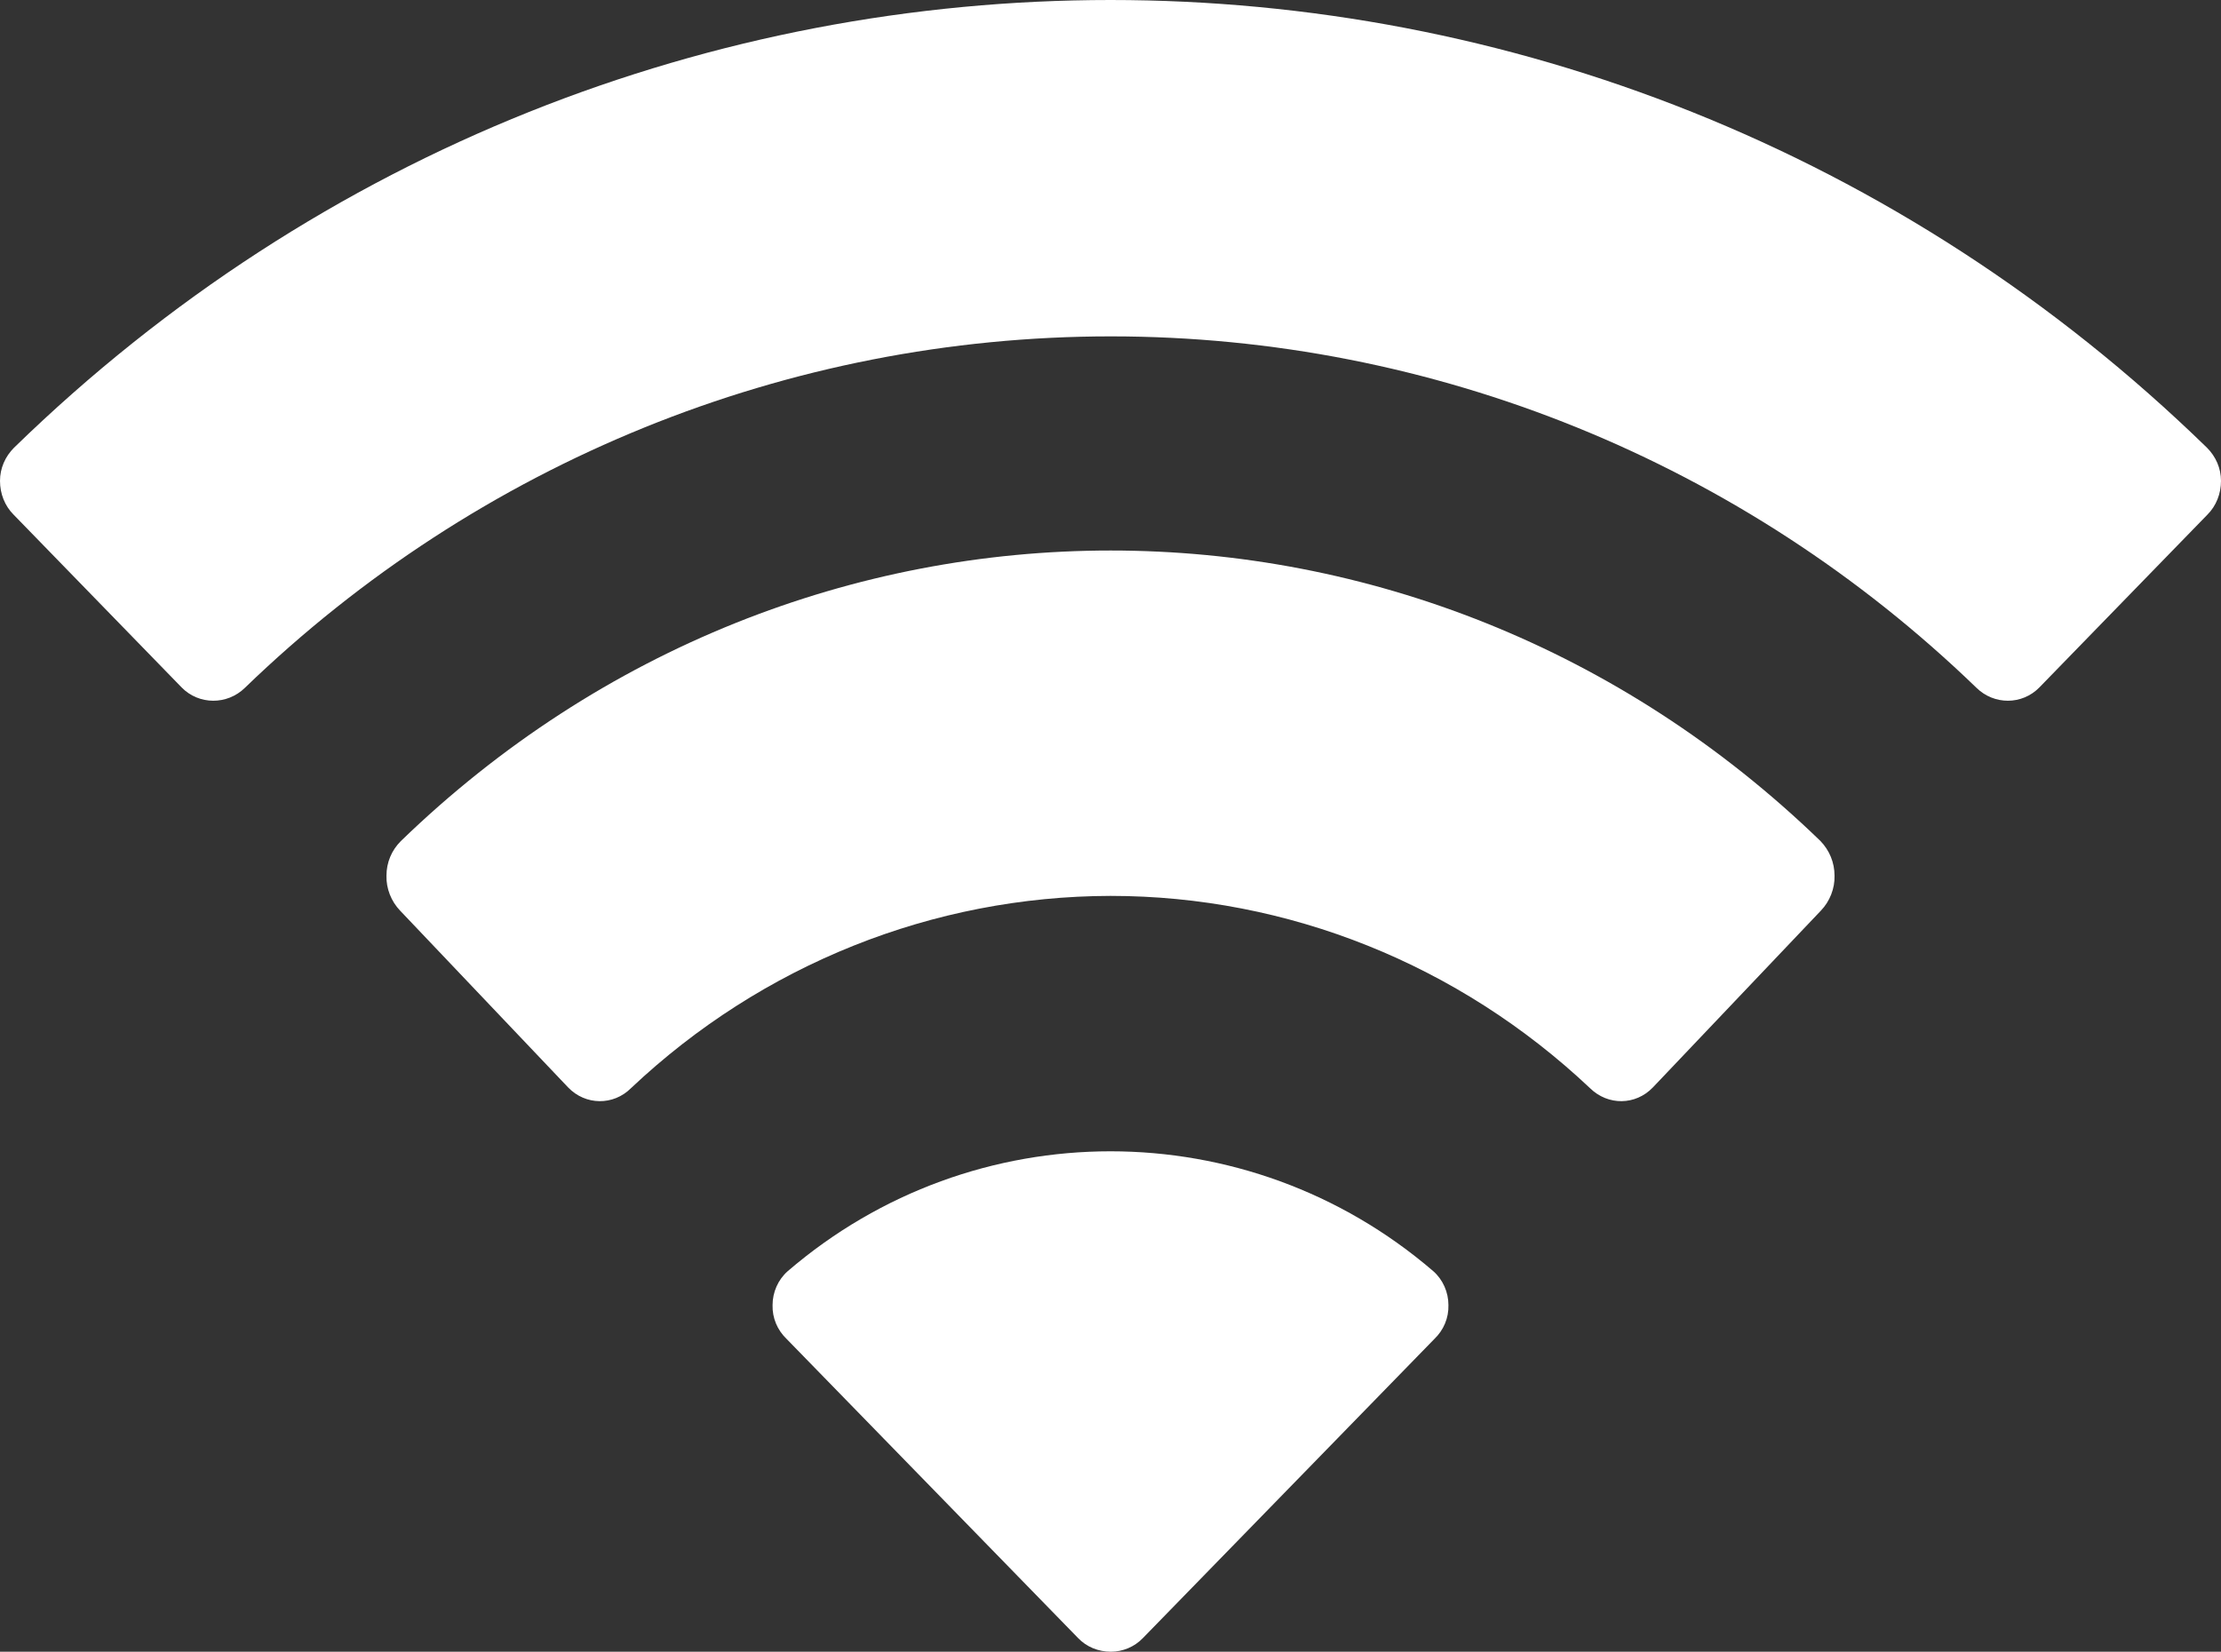
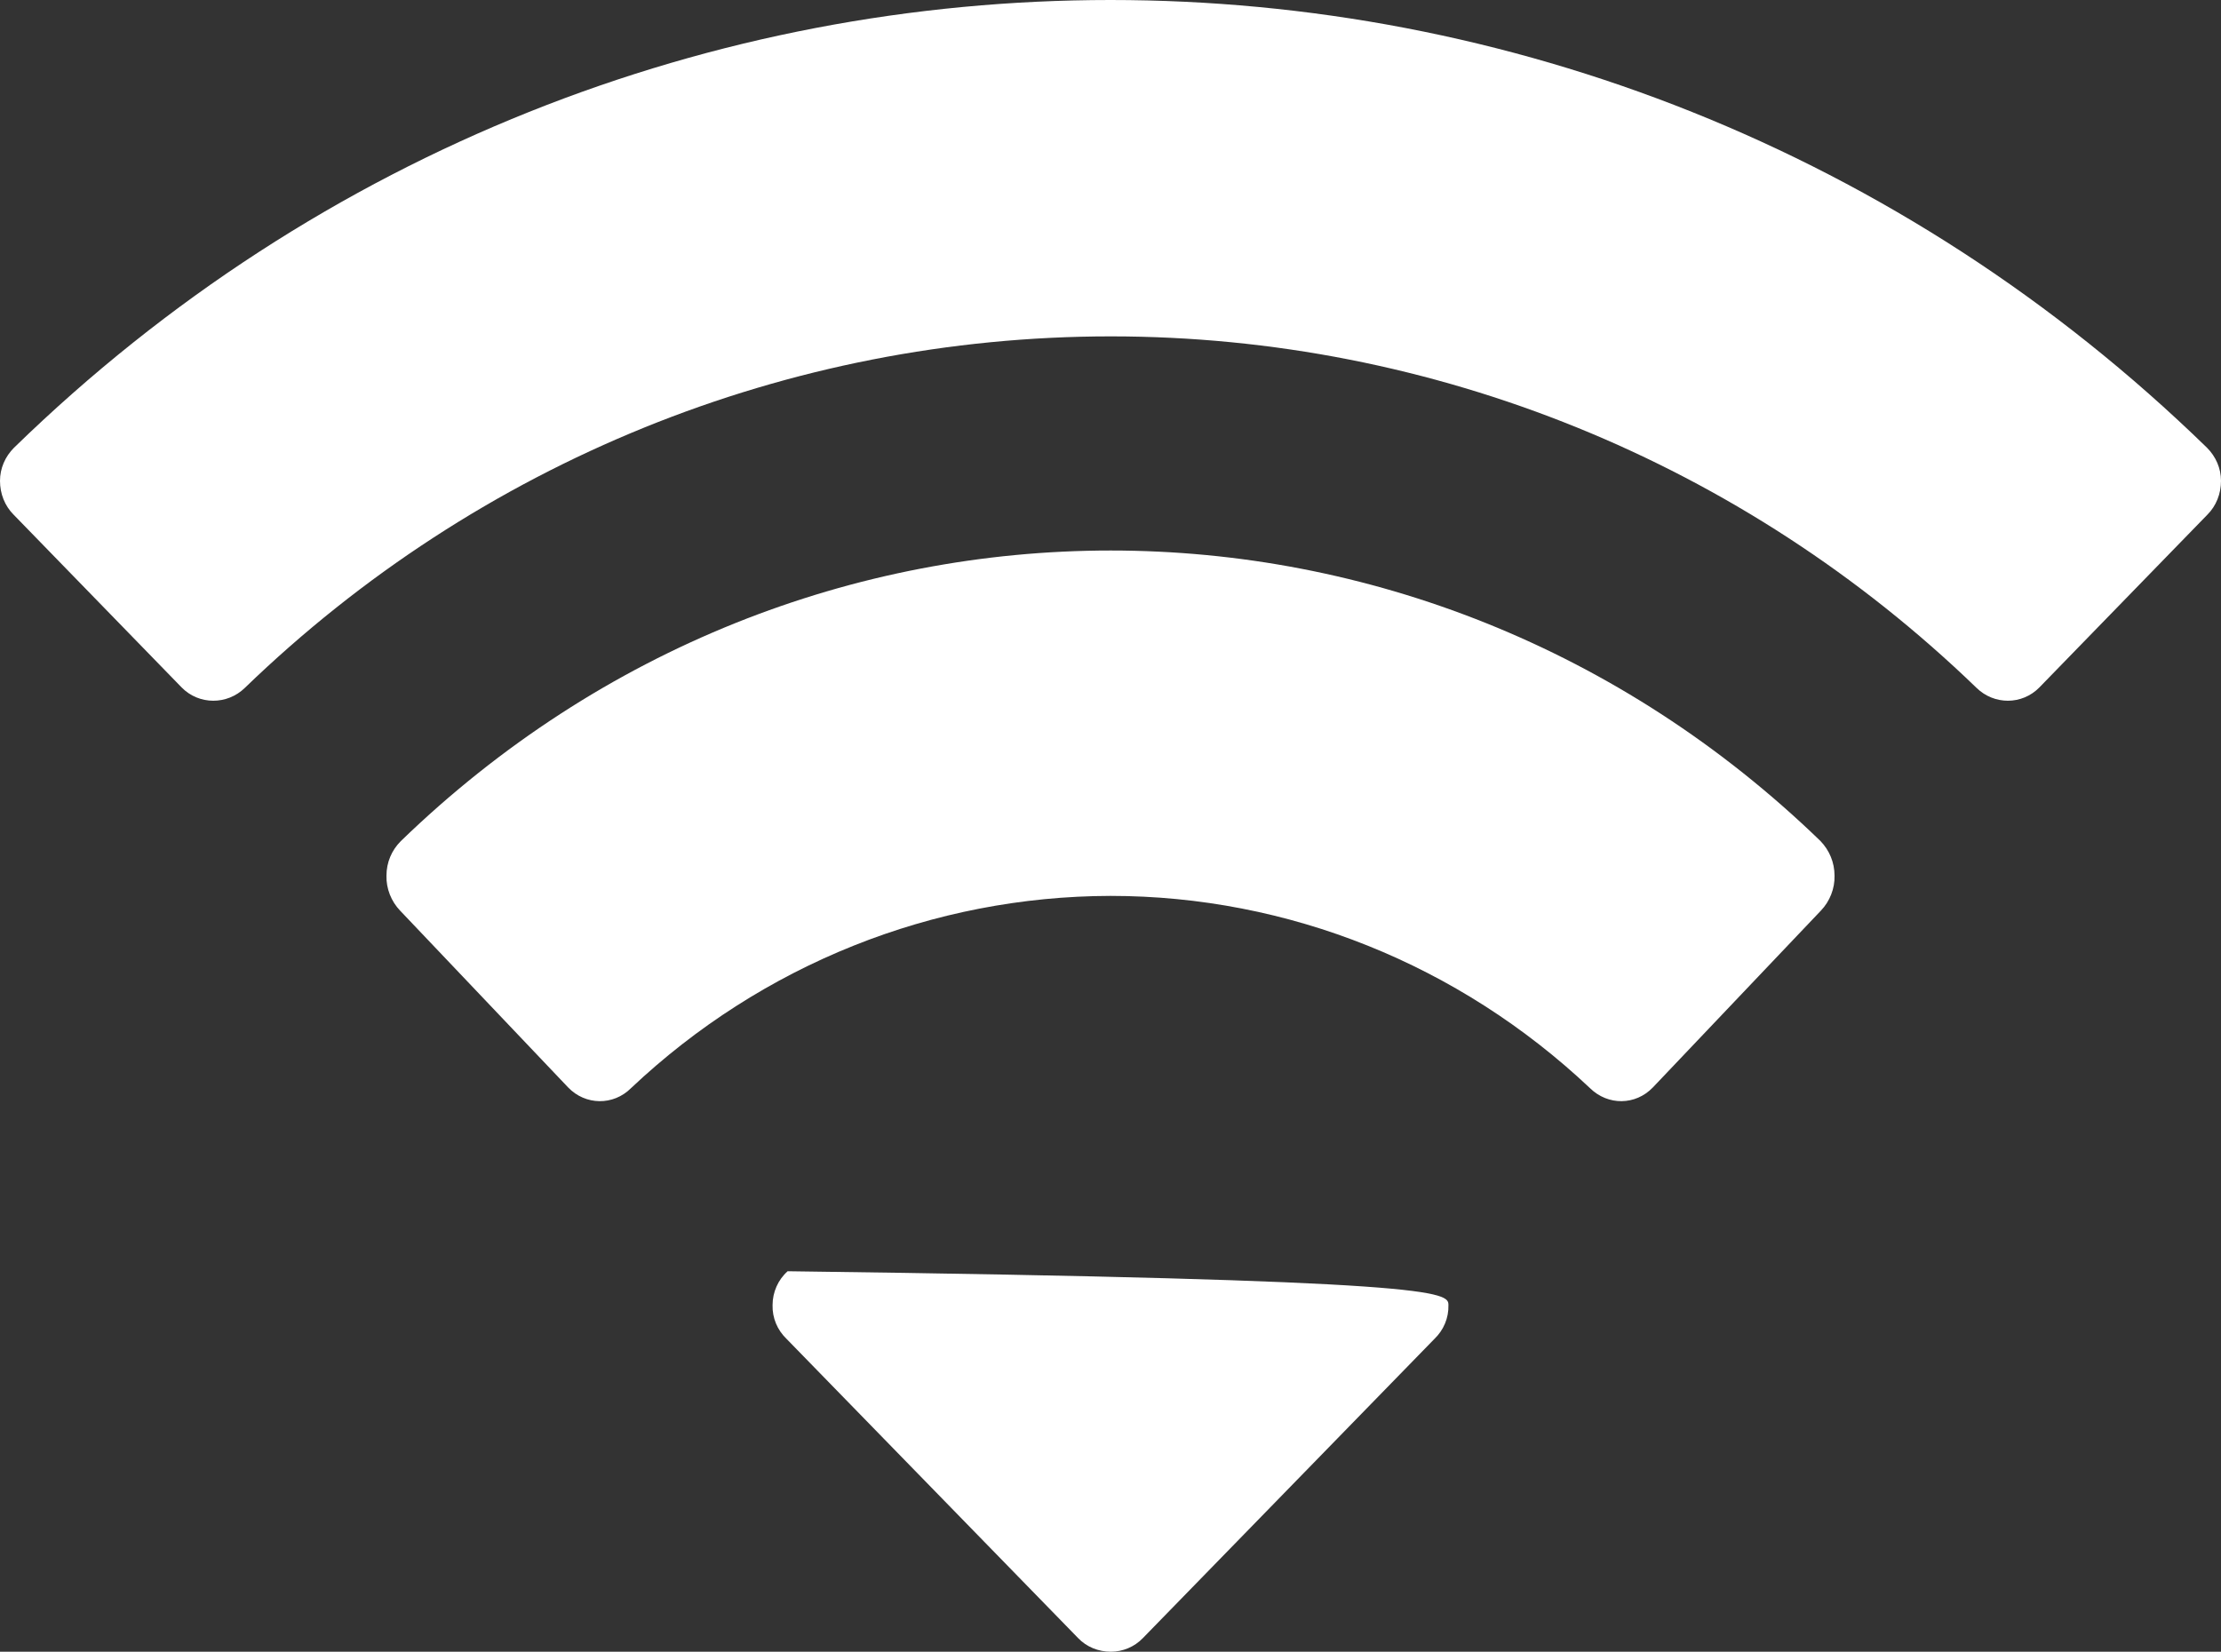
<svg xmlns="http://www.w3.org/2000/svg" fill="none" height="100%" overflow="visible" preserveAspectRatio="none" style="display: block;" viewBox="0 0 6.04 4.493" width="100%">
  <rect x="0" y="0" width="6.04" height="4.493" fill="#333333" stroke="none" />
-   <path d="M2.142 3.458C2.648 3.023 3.392 3.023 3.898 3.458C3.924 3.481 3.939 3.515 3.939 3.55C3.94 3.585 3.926 3.618 3.901 3.642L3.108 4.456C3.085 4.48 3.053 4.493 3.021 4.493C2.987 4.493 2.955 4.48 2.932 4.456L2.139 3.642C2.114 3.618 2.1 3.585 2.101 3.55C2.101 3.515 2.116 3.481 2.142 3.458ZM1.09 2.288C2.178 1.234 3.863 1.234 4.951 2.288C4.975 2.313 4.989 2.346 4.989 2.382C4.99 2.417 4.976 2.452 4.952 2.477L4.495 2.958C4.448 3.007 4.373 3.008 4.324 2.96C3.967 2.623 3.502 2.437 3.02 2.437C2.538 2.438 2.073 2.623 1.716 2.96C1.668 3.008 1.592 3.007 1.545 2.958L1.088 2.477C1.064 2.452 1.05 2.417 1.051 2.382C1.051 2.346 1.065 2.313 1.09 2.288ZM0.038 1.218C1.705 -0.406 4.335 -0.406 6.002 1.218C6.026 1.242 6.04 1.274 6.04 1.308C6.04 1.343 6.027 1.376 6.003 1.4L5.546 1.87C5.499 1.918 5.423 1.918 5.375 1.871C4.74 1.257 3.897 0.915 3.021 0.915C2.144 0.915 1.301 1.257 0.666 1.871C0.618 1.918 0.541 1.918 0.494 1.87L0.037 1.4C0.013 1.376 -0 1.343 2.69126e-06 1.308C0 1.274 0.014 1.242 0.038 1.218Z" fill="white" id="Wifi" />
+   <path d="M2.142 3.458C3.924 3.481 3.939 3.515 3.939 3.55C3.94 3.585 3.926 3.618 3.901 3.642L3.108 4.456C3.085 4.48 3.053 4.493 3.021 4.493C2.987 4.493 2.955 4.48 2.932 4.456L2.139 3.642C2.114 3.618 2.1 3.585 2.101 3.55C2.101 3.515 2.116 3.481 2.142 3.458ZM1.09 2.288C2.178 1.234 3.863 1.234 4.951 2.288C4.975 2.313 4.989 2.346 4.989 2.382C4.99 2.417 4.976 2.452 4.952 2.477L4.495 2.958C4.448 3.007 4.373 3.008 4.324 2.96C3.967 2.623 3.502 2.437 3.02 2.437C2.538 2.438 2.073 2.623 1.716 2.96C1.668 3.008 1.592 3.007 1.545 2.958L1.088 2.477C1.064 2.452 1.05 2.417 1.051 2.382C1.051 2.346 1.065 2.313 1.09 2.288ZM0.038 1.218C1.705 -0.406 4.335 -0.406 6.002 1.218C6.026 1.242 6.04 1.274 6.04 1.308C6.04 1.343 6.027 1.376 6.003 1.4L5.546 1.87C5.499 1.918 5.423 1.918 5.375 1.871C4.74 1.257 3.897 0.915 3.021 0.915C2.144 0.915 1.301 1.257 0.666 1.871C0.618 1.918 0.541 1.918 0.494 1.87L0.037 1.4C0.013 1.376 -0 1.343 2.69126e-06 1.308C0 1.274 0.014 1.242 0.038 1.218Z" fill="white" id="Wifi" />
</svg>